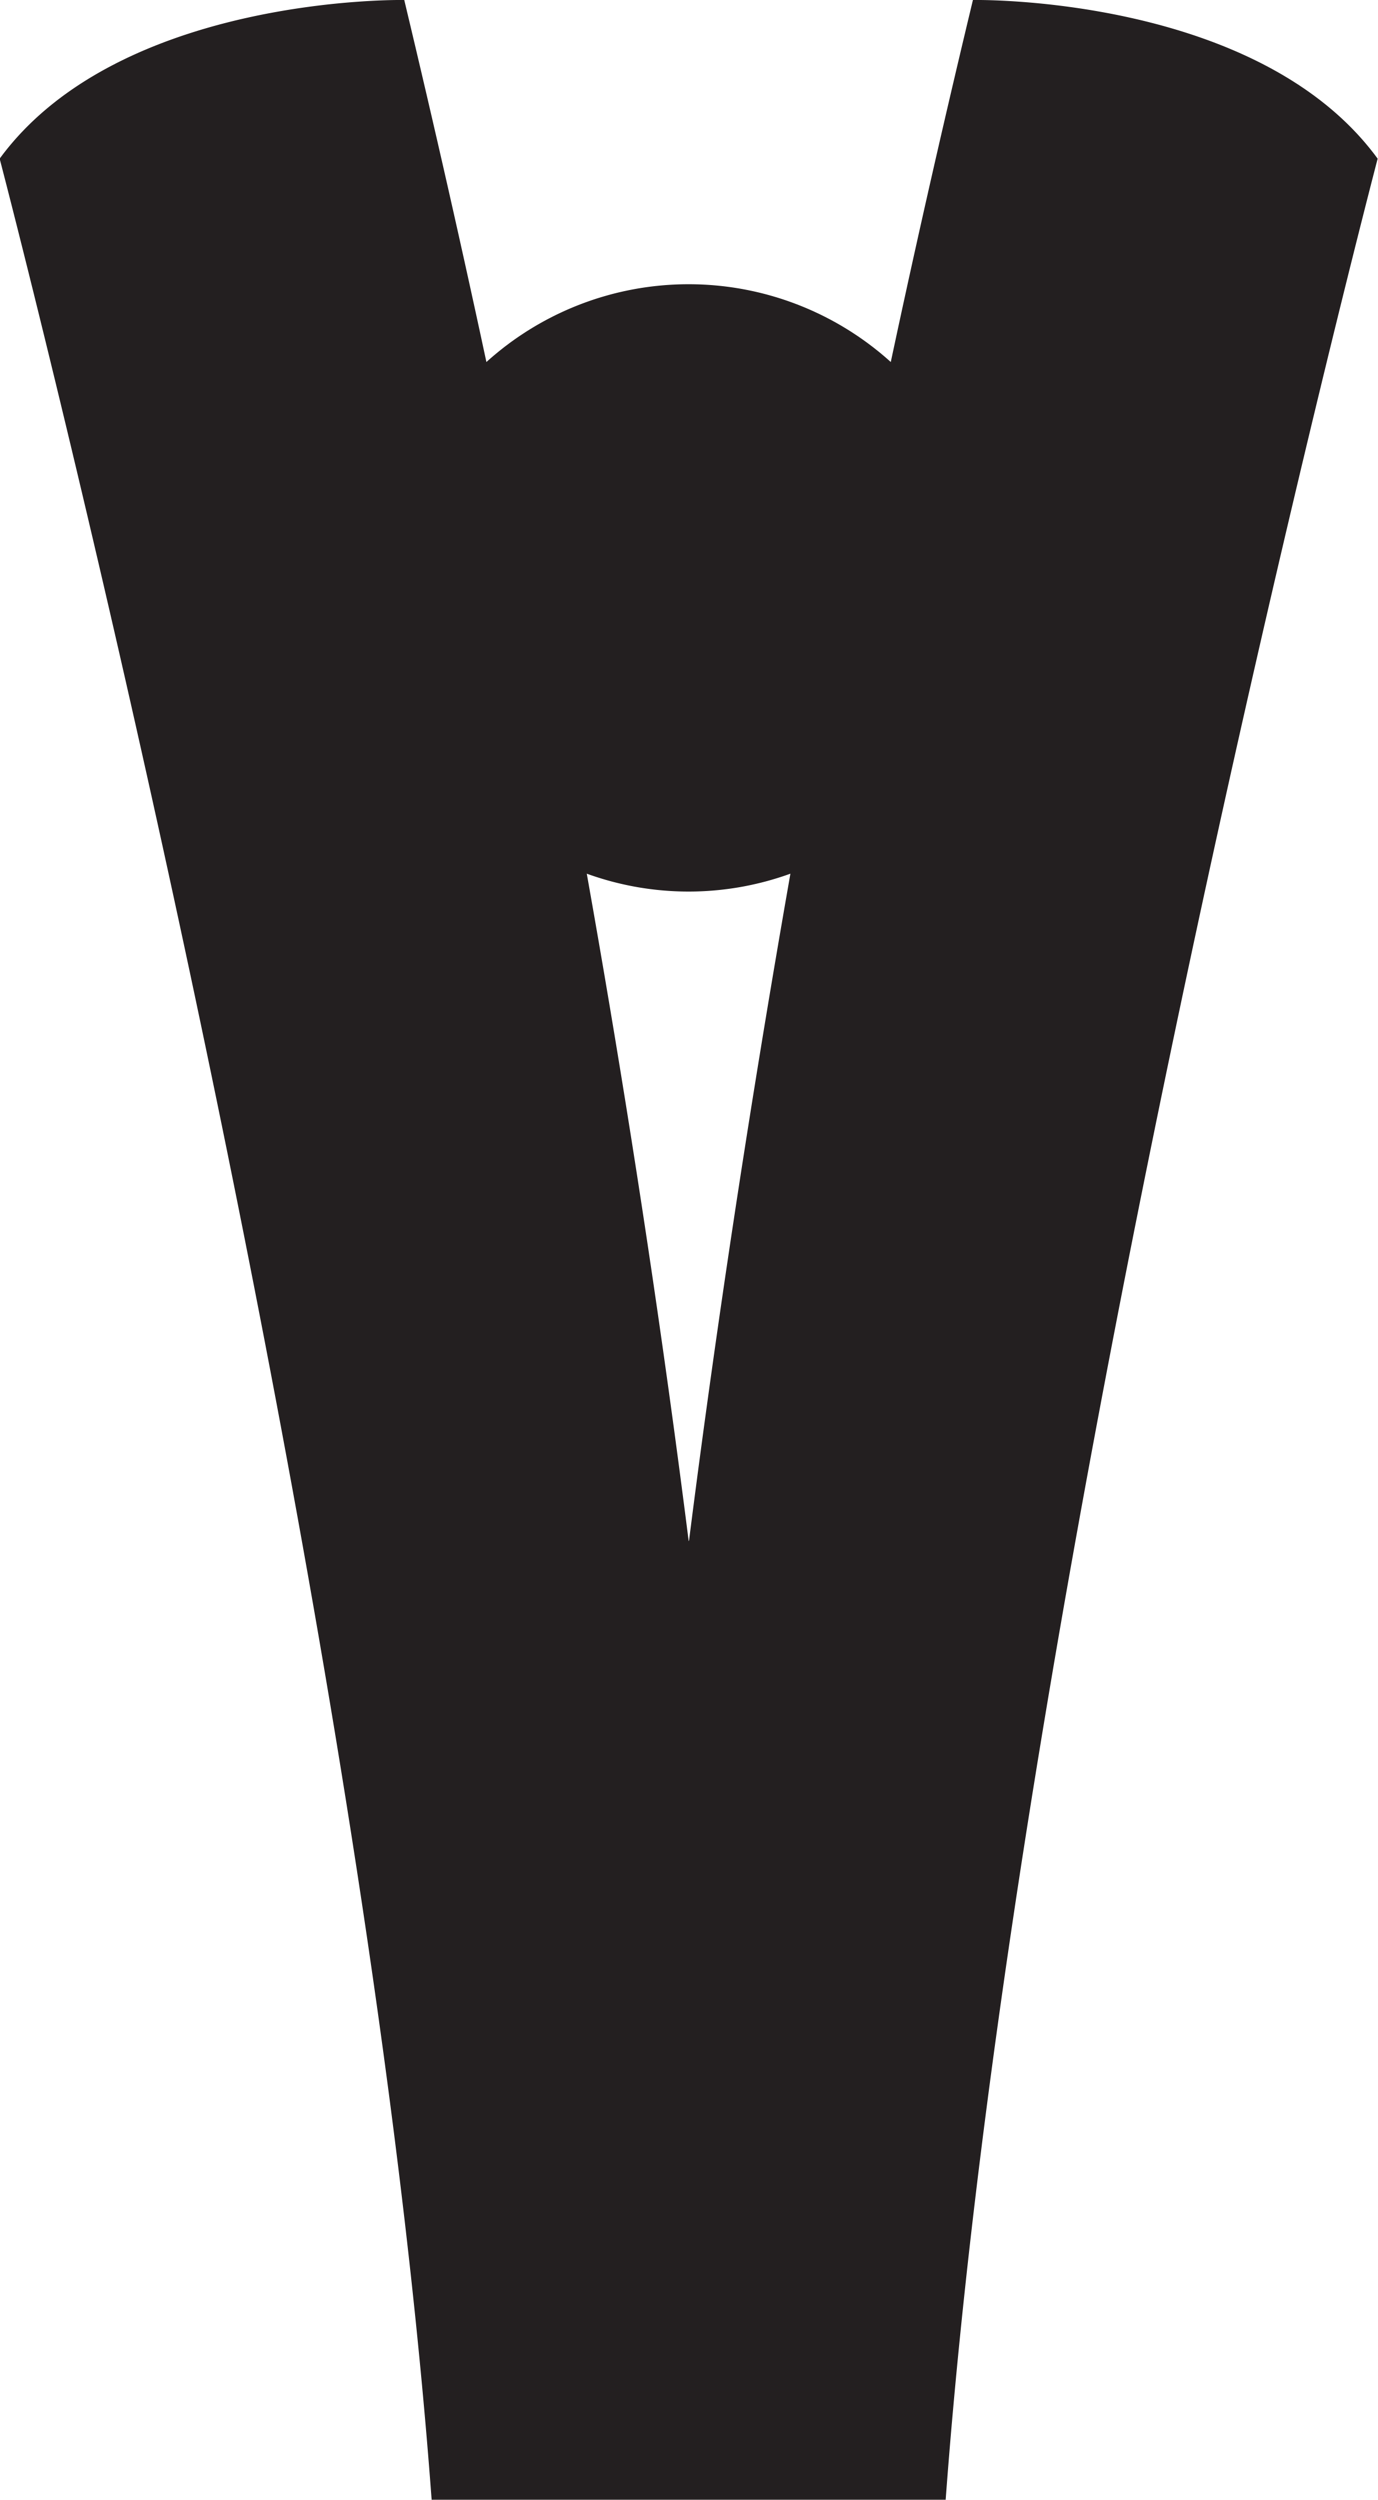
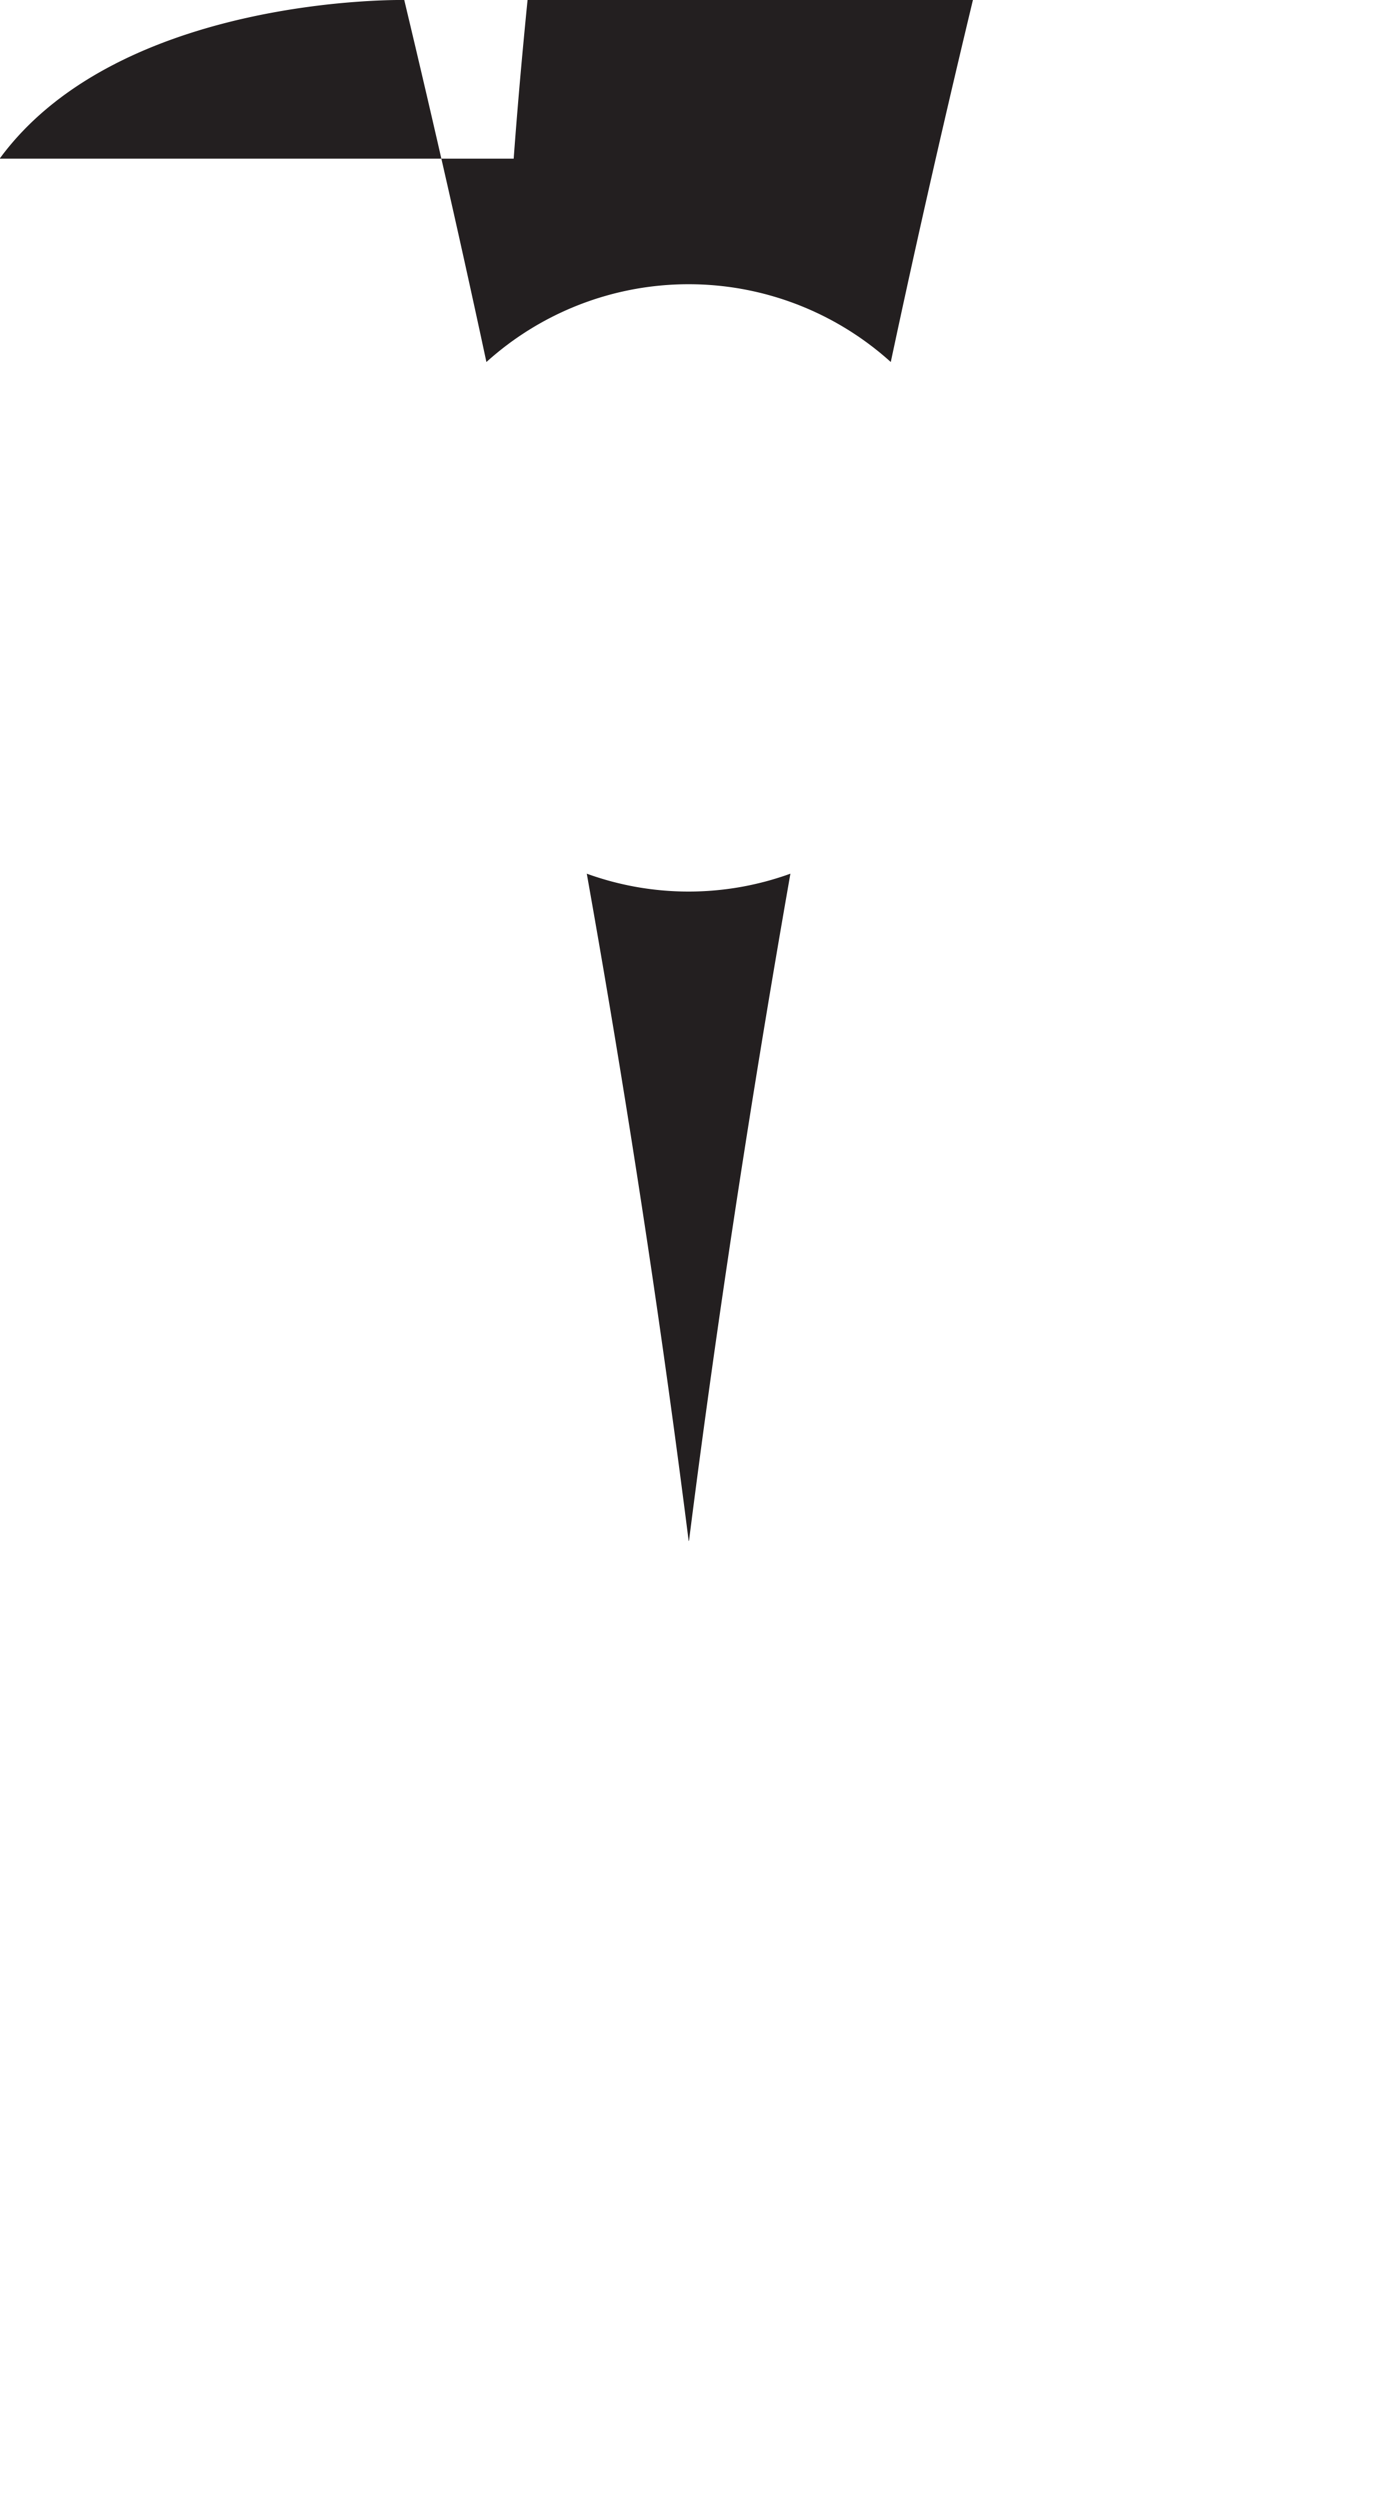
<svg xmlns="http://www.w3.org/2000/svg" viewBox="0 0 118.76 215.36">
  <title>euro</title>
-   <path d="M3677,4403.48q-3.86,16.07-7.08,31.19a26,26,0,0,0-34.85,0q-3.24-15.13-7.08-31.19s-24.51-.47-34.87,13.67c0,0,31.1,118.76,37.23,201.7h44.3c6.13-82.94,37.23-201.7,37.23-201.7C3701.54,4403,3677,4403.48,3677,4403.48Zm-24.5,132.75c-2.15-17-5-36.24-8.78-57.48a25.76,25.76,0,0,0,17.55,0C3657.54,4500,3654.68,4519.27,3652.53,4536.23Z" transform="translate(-3593.15 -4403.48)" fill="#231f20" />
+   <path d="M3677,4403.48q-3.86,16.07-7.08,31.19a26,26,0,0,0-34.85,0q-3.24-15.13-7.08-31.19s-24.51-.47-34.87,13.67h44.3c6.13-82.94,37.23-201.7,37.23-201.7C3701.54,4403,3677,4403.48,3677,4403.48Zm-24.5,132.75c-2.15-17-5-36.24-8.78-57.48a25.76,25.76,0,0,0,17.55,0C3657.54,4500,3654.68,4519.27,3652.53,4536.23Z" transform="translate(-3593.15 -4403.48)" fill="#231f20" />
</svg>